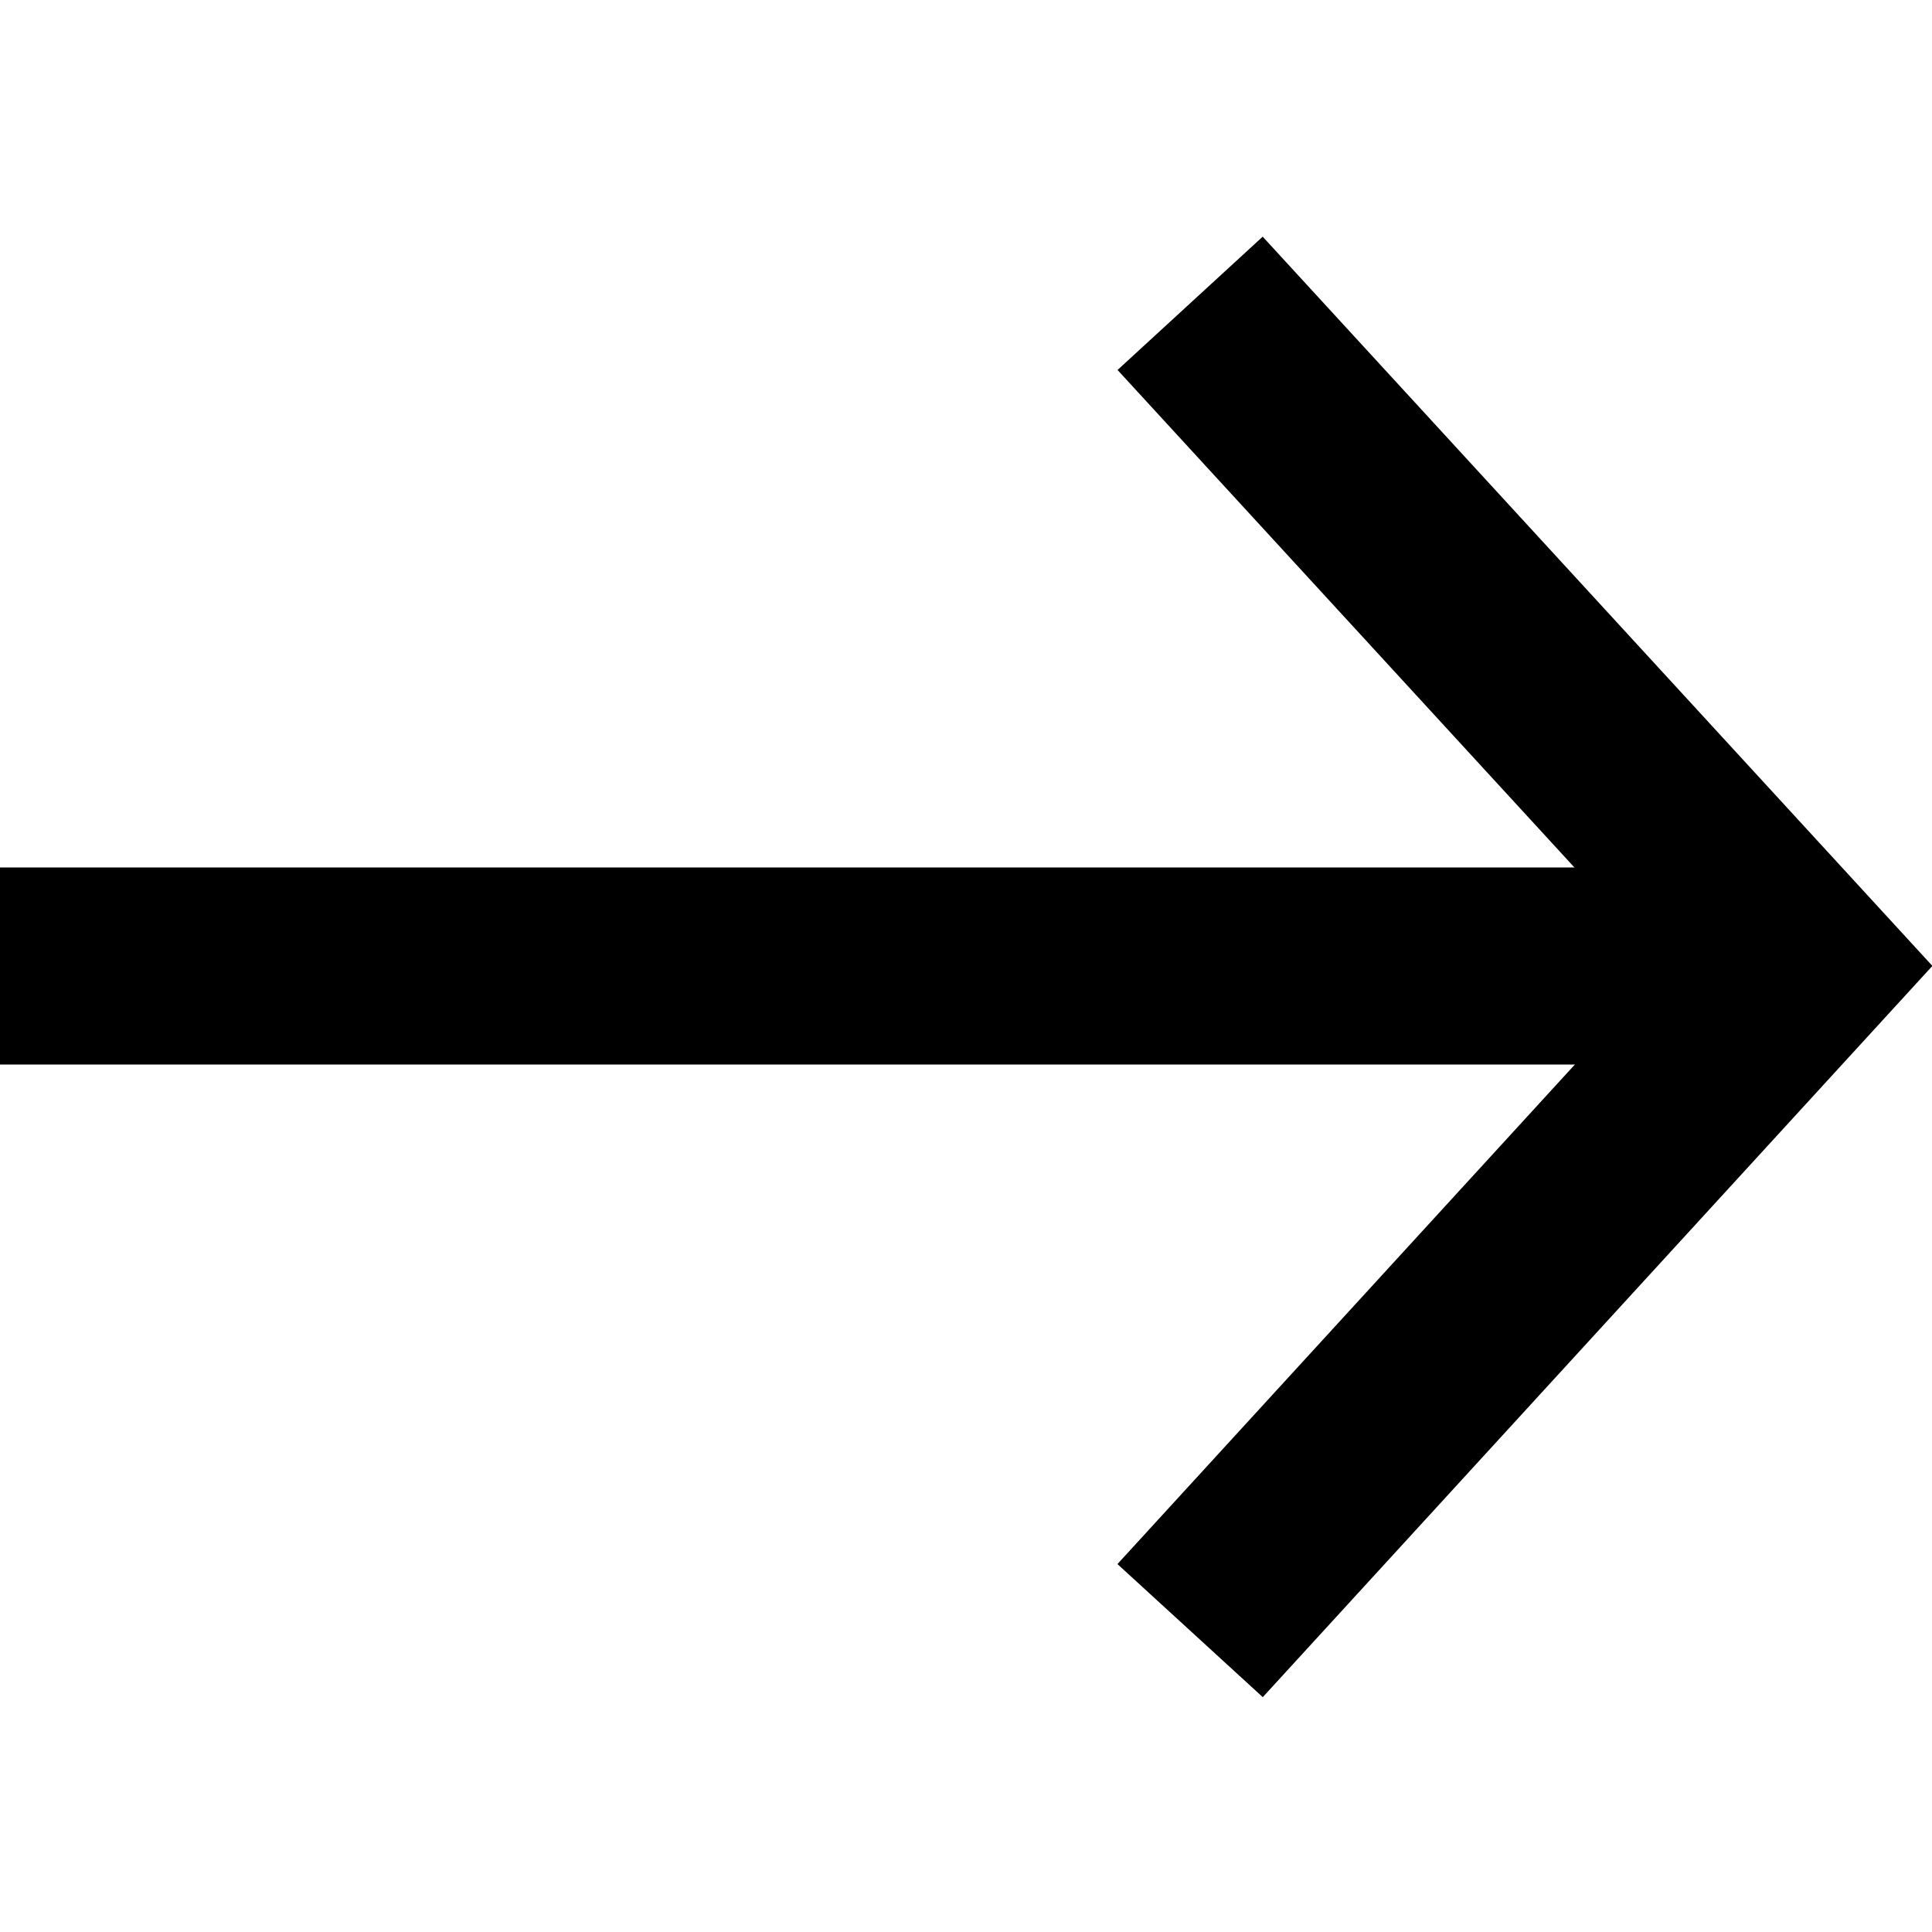
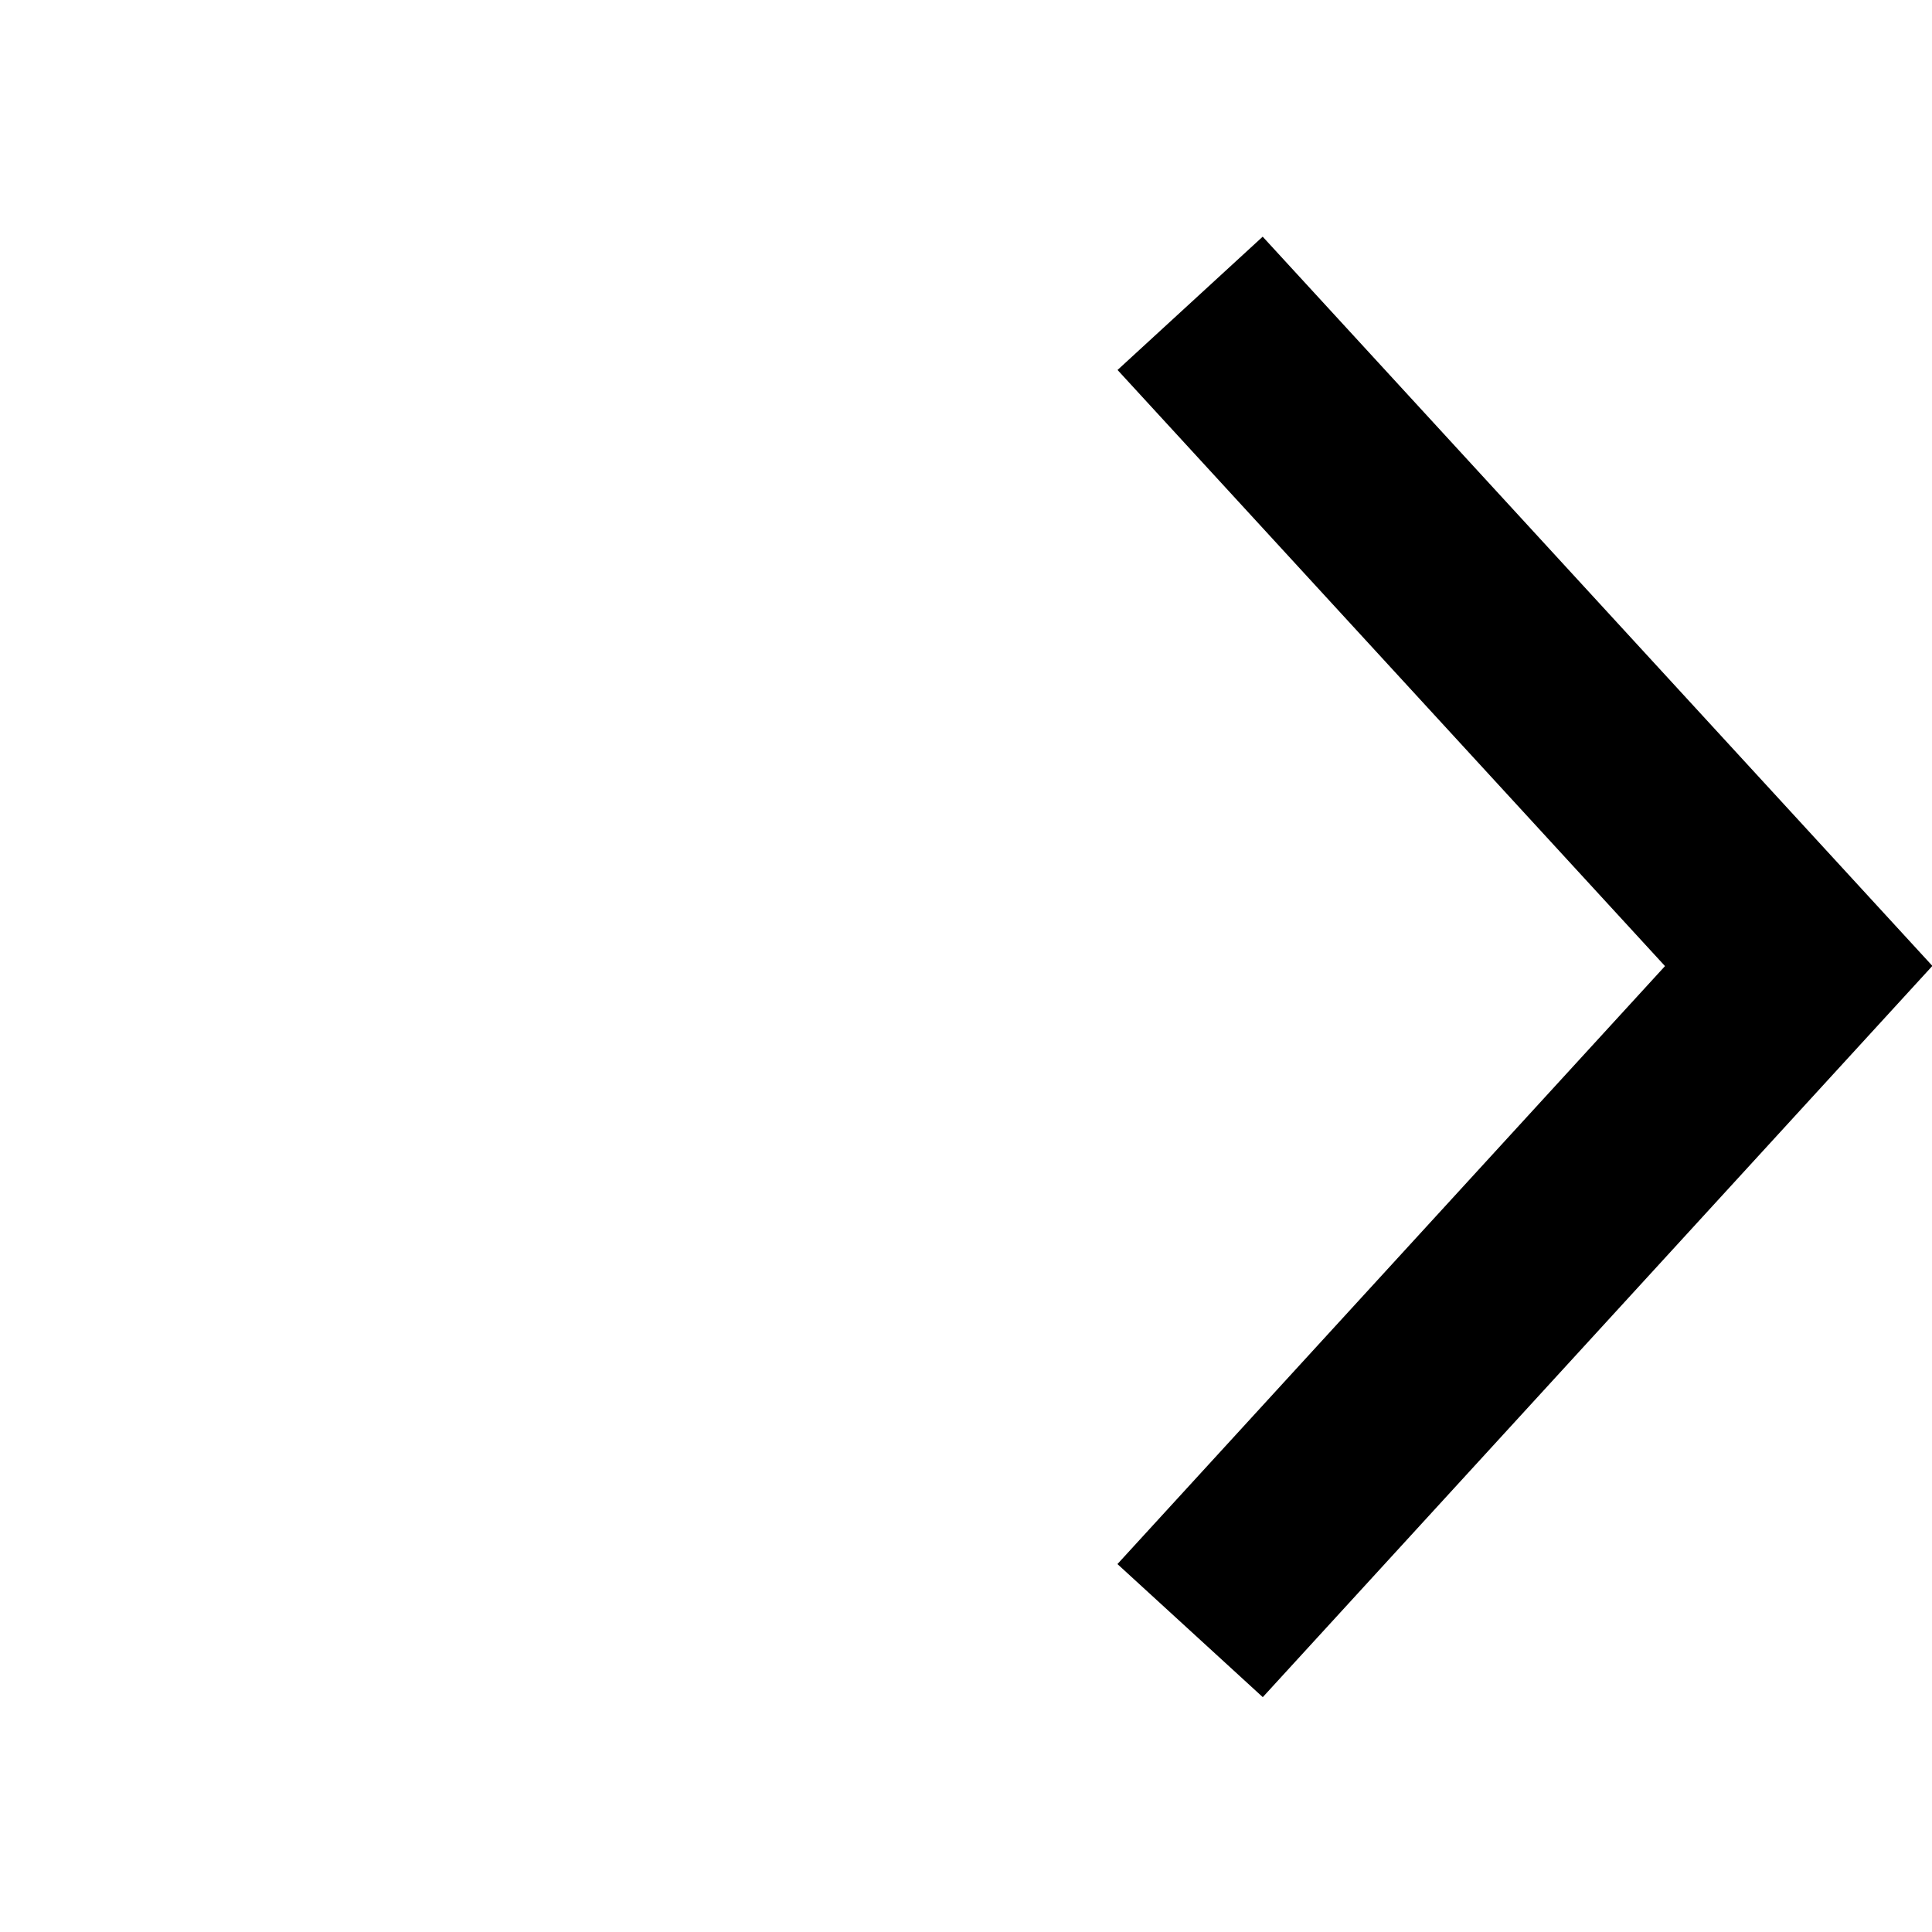
<svg xmlns="http://www.w3.org/2000/svg" width="1" height="1" viewBox="0 0 1 1" fill="none">
  <g clip-path="url(#clip0_3250_4593)">
    <path d="M0.616 0.844L0.931 0.5L0.616 0.157" stroke="black" stroke-width="0.102" stroke-miterlimit="10" />
-     <path d="M0.931 0.5H0" stroke="black" stroke-width="0.102" stroke-miterlimit="10" />
  </g>
  <defs>
    <clipPath id="clip0_3250_4593">
      <rect width="1" height="1" fill="white" />
    </clipPath>
  </defs>
</svg>